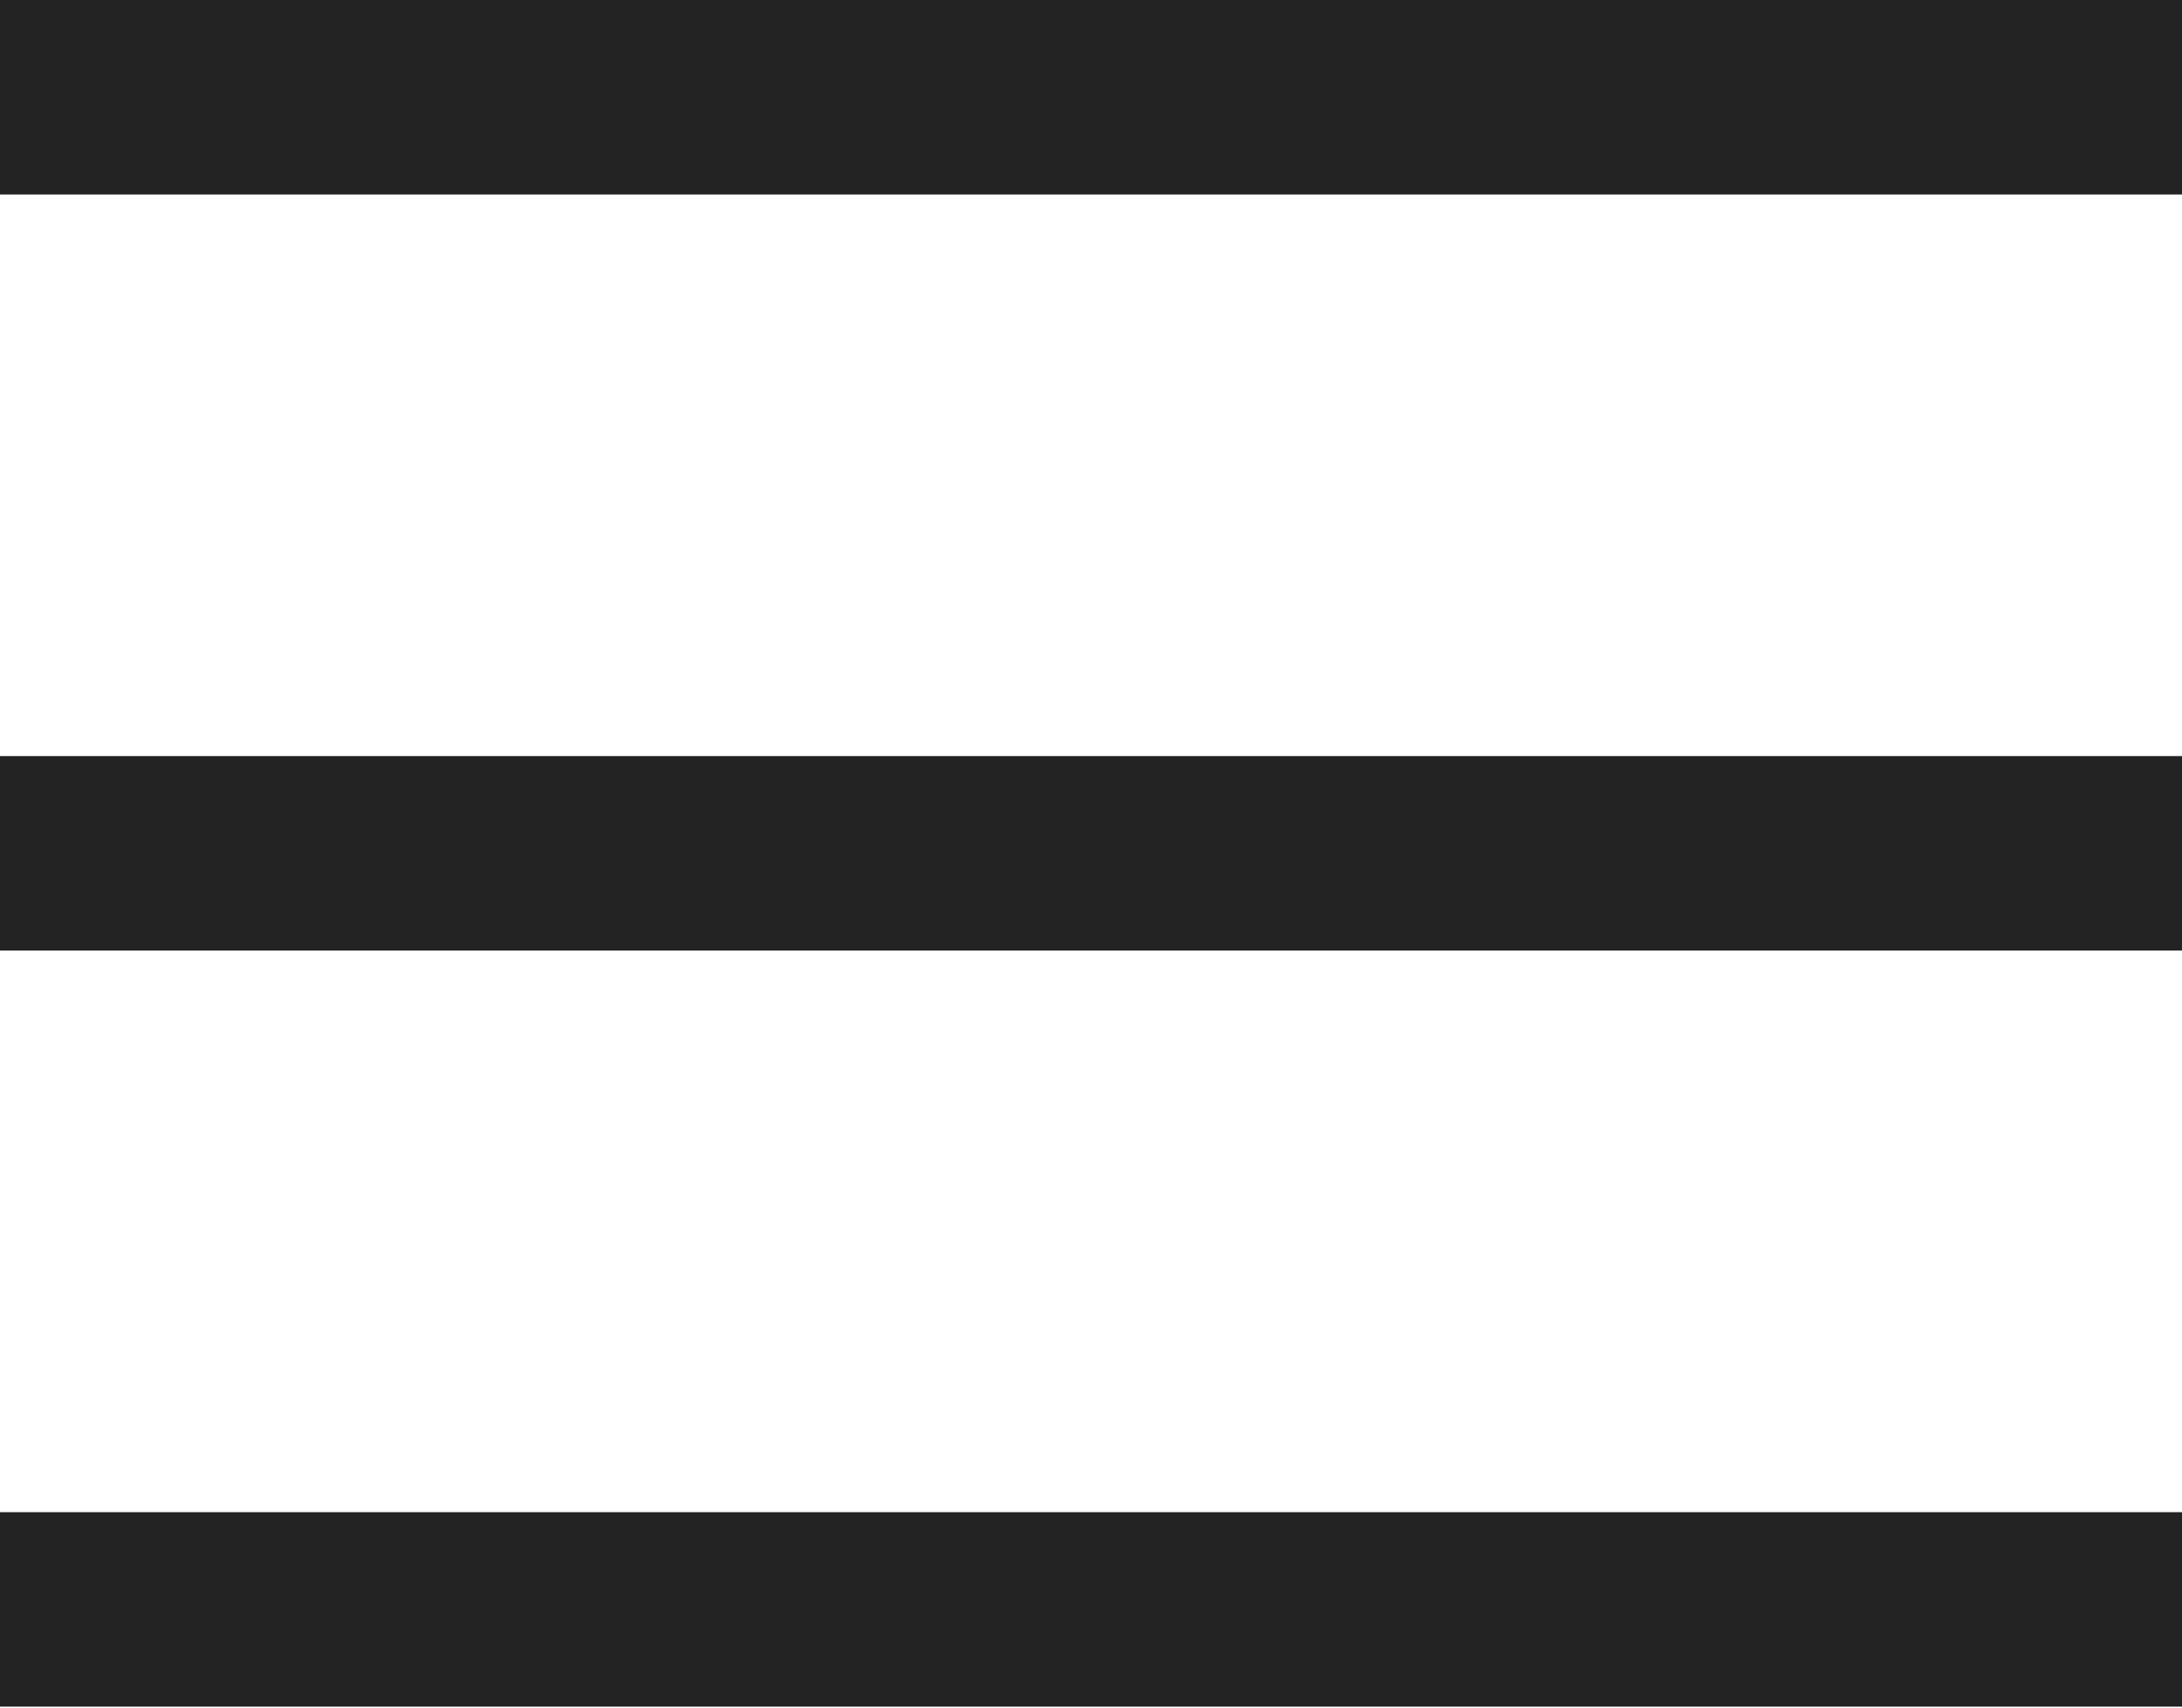
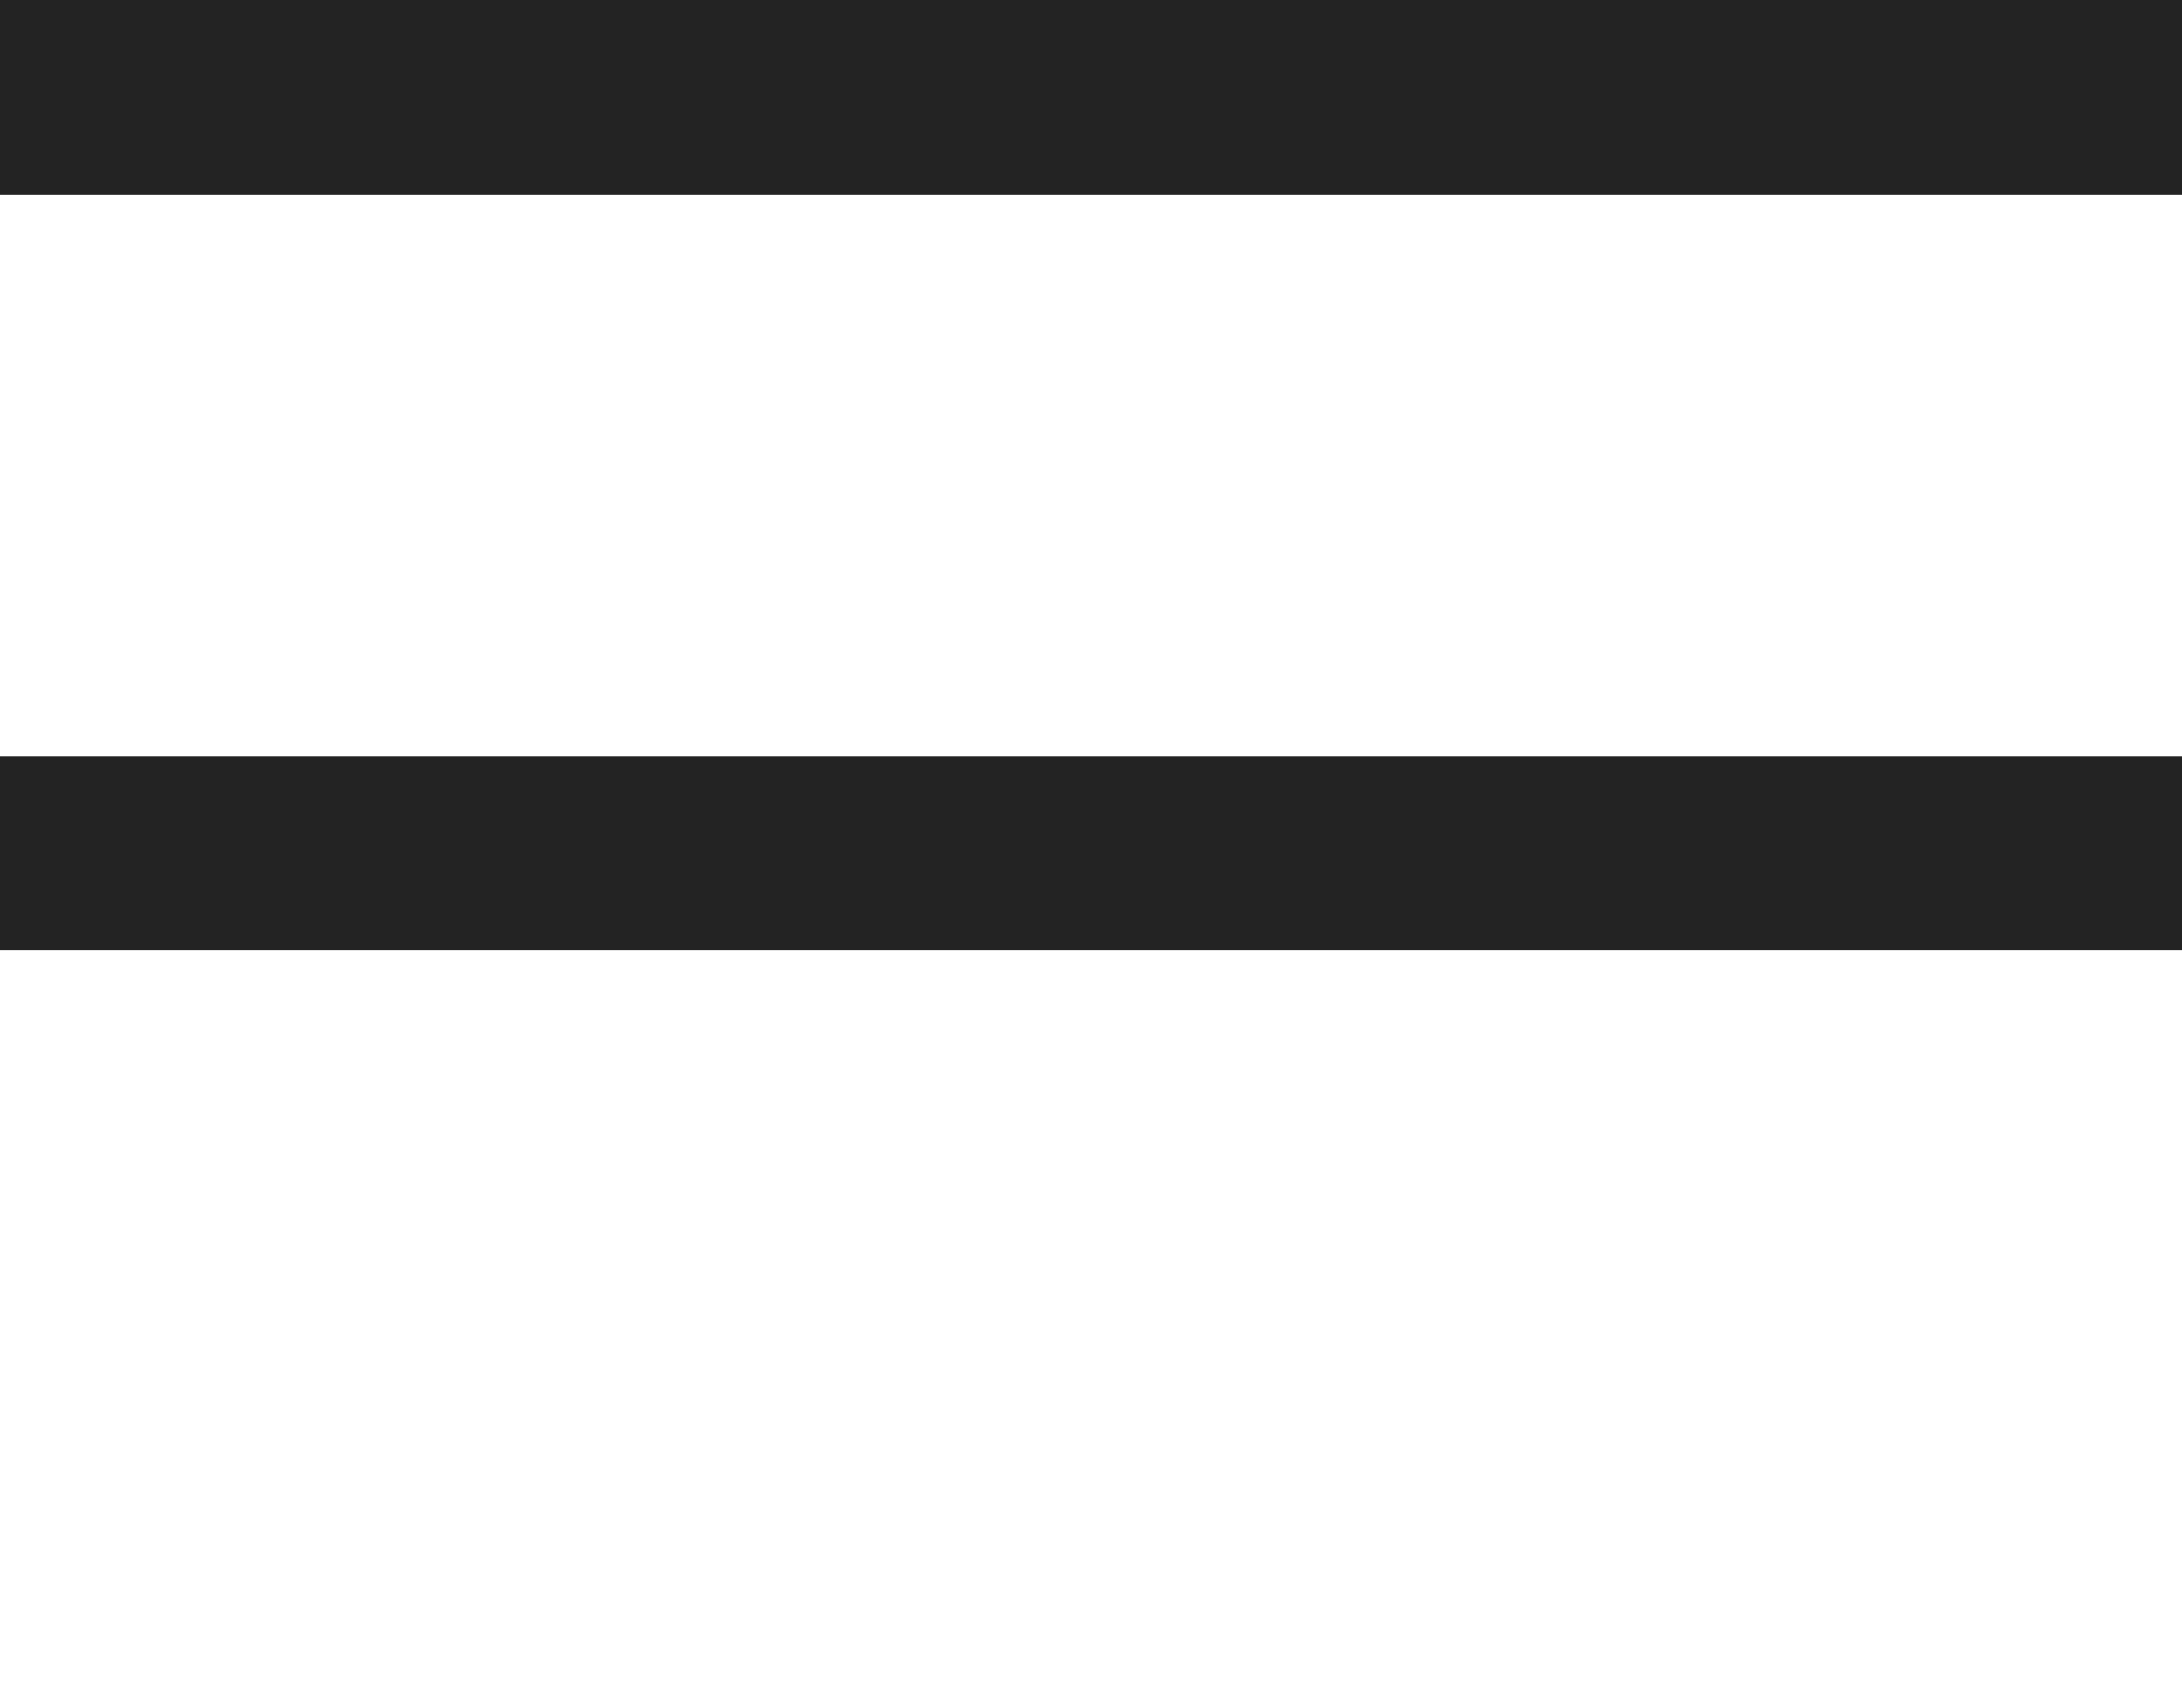
<svg xmlns="http://www.w3.org/2000/svg" width="23px" height="18px" viewBox="0 0 23 18">
  <defs>
    <style>.cls-1{fill:#232323;}</style>
  </defs>
  <g id="sitemap" data-name="sitemap">
    <rect class="cls-1" width="23" height="2.05" />
    <rect class="cls-1" y="7.97" width="23" height="2.05" />
-     <rect class="cls-1" y="15.94" width="23" height="2.05" />
  </g>
</svg>